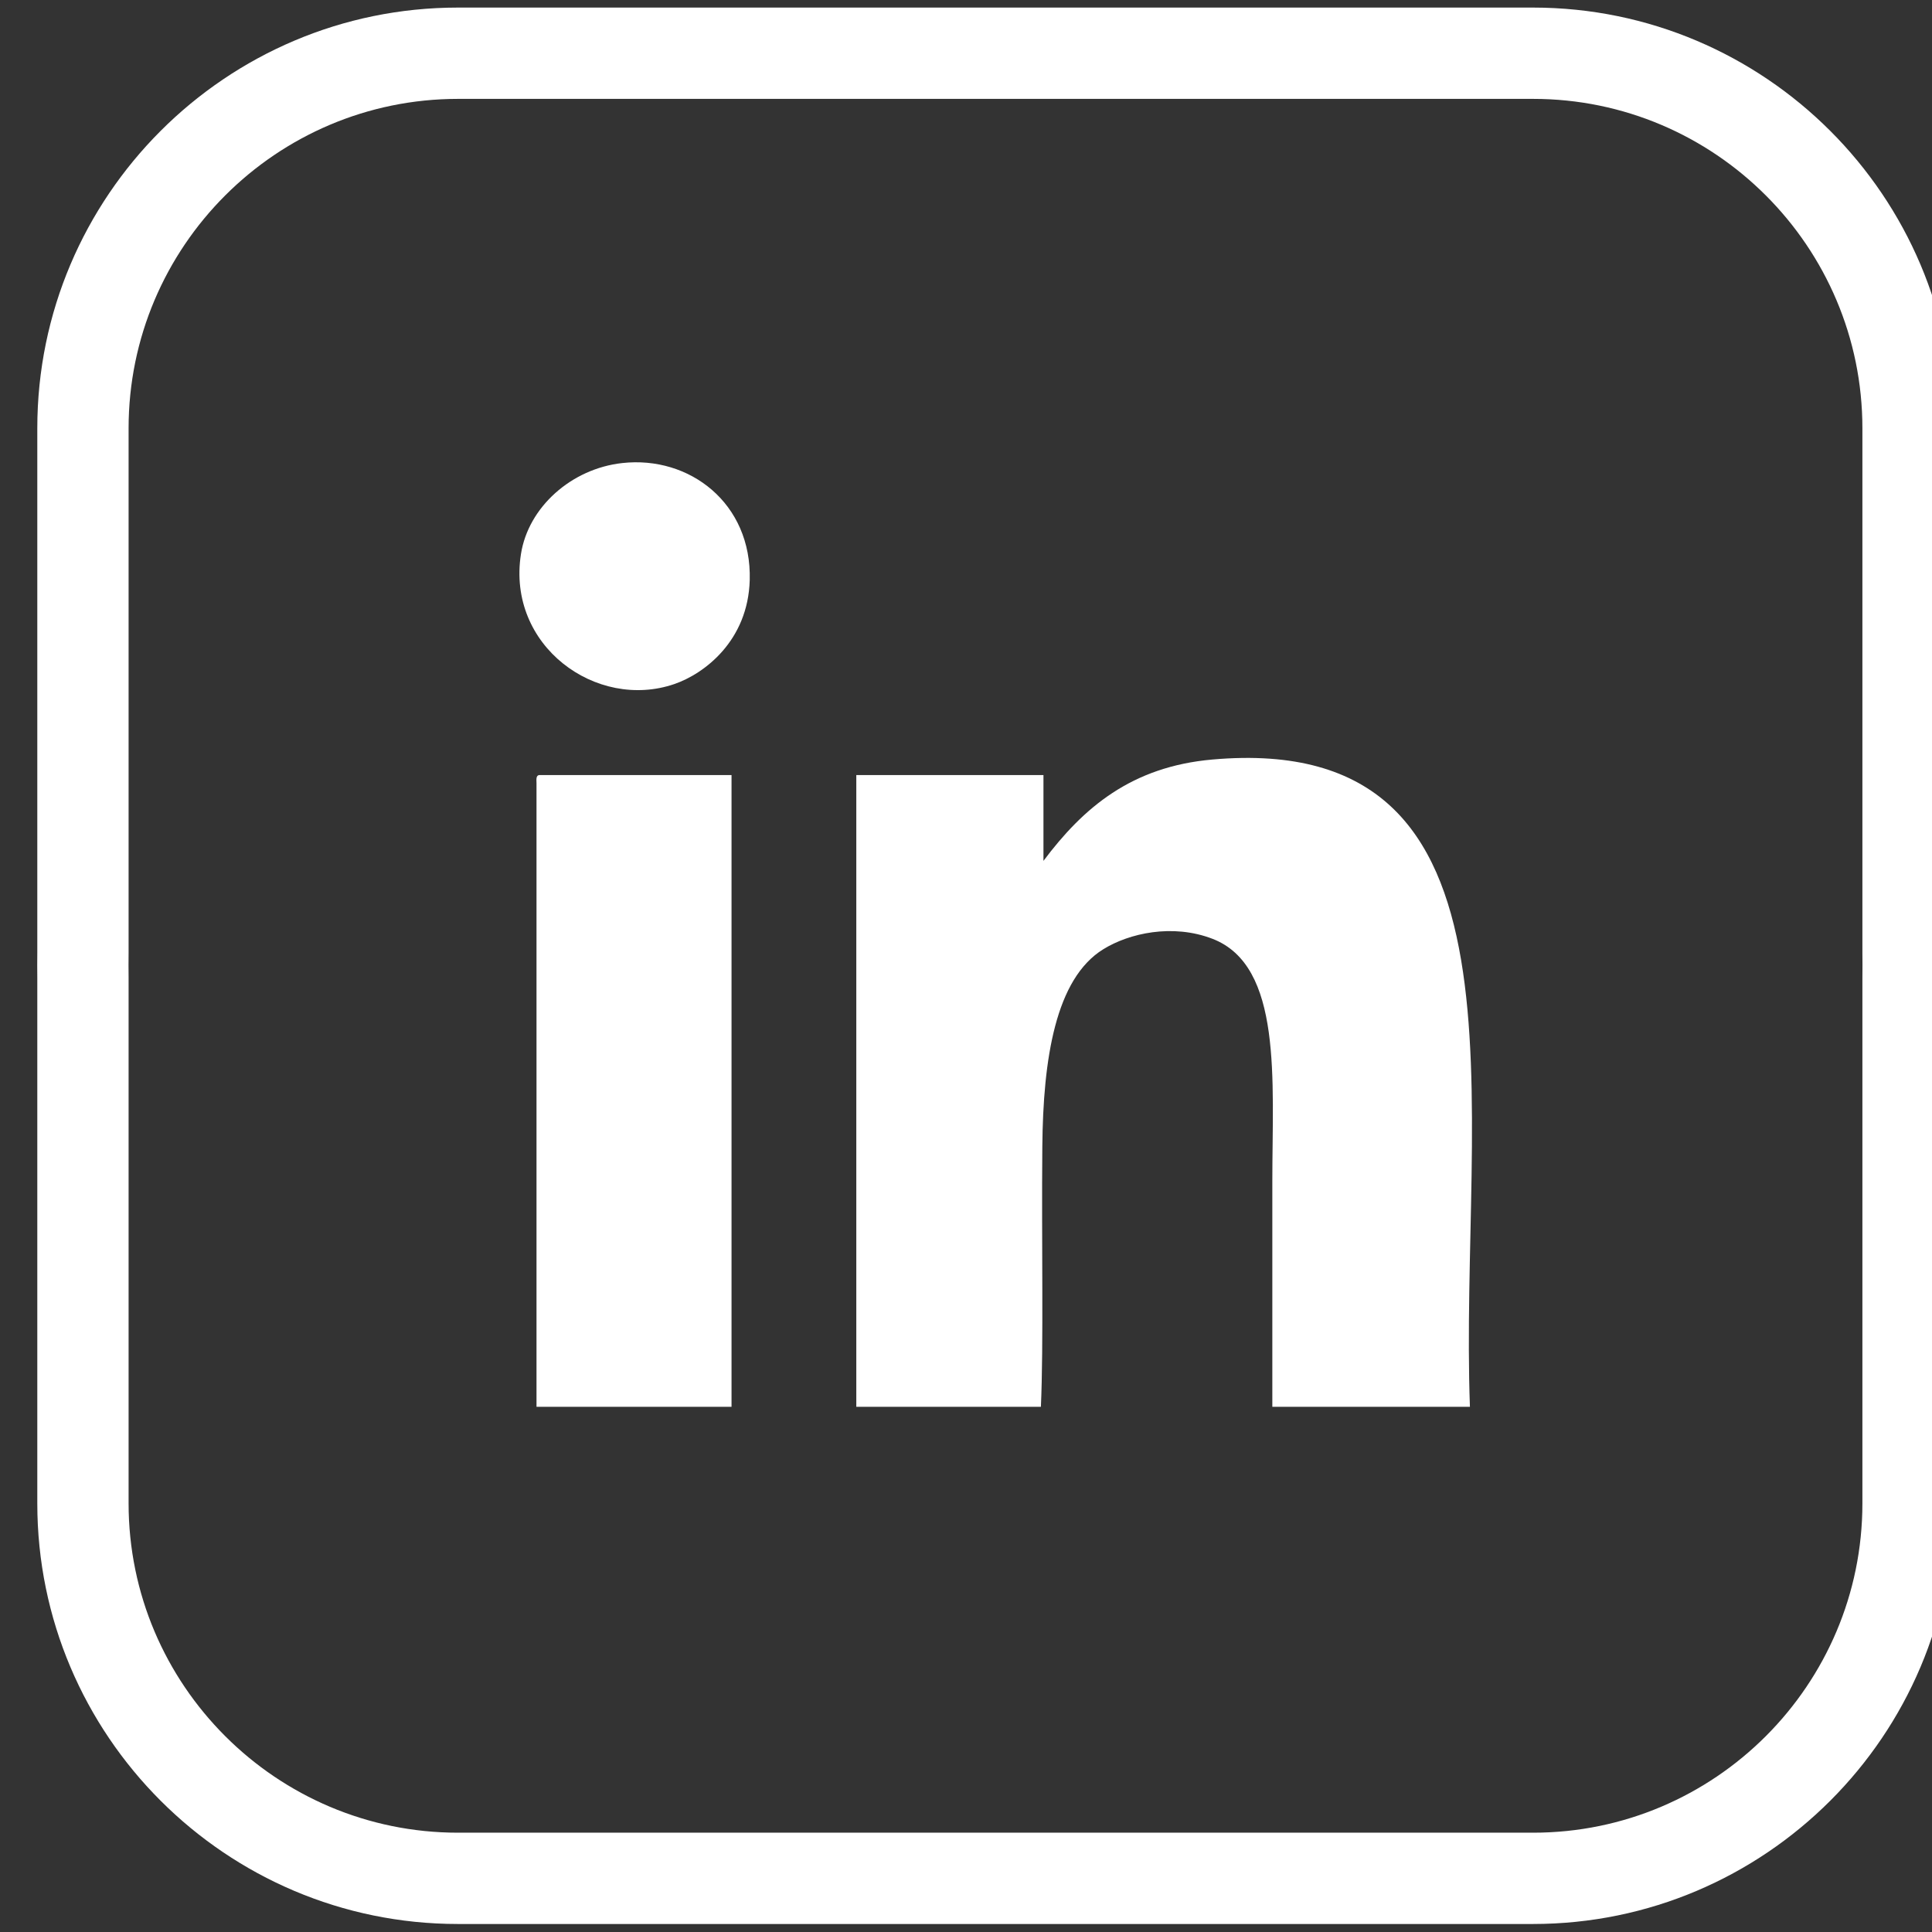
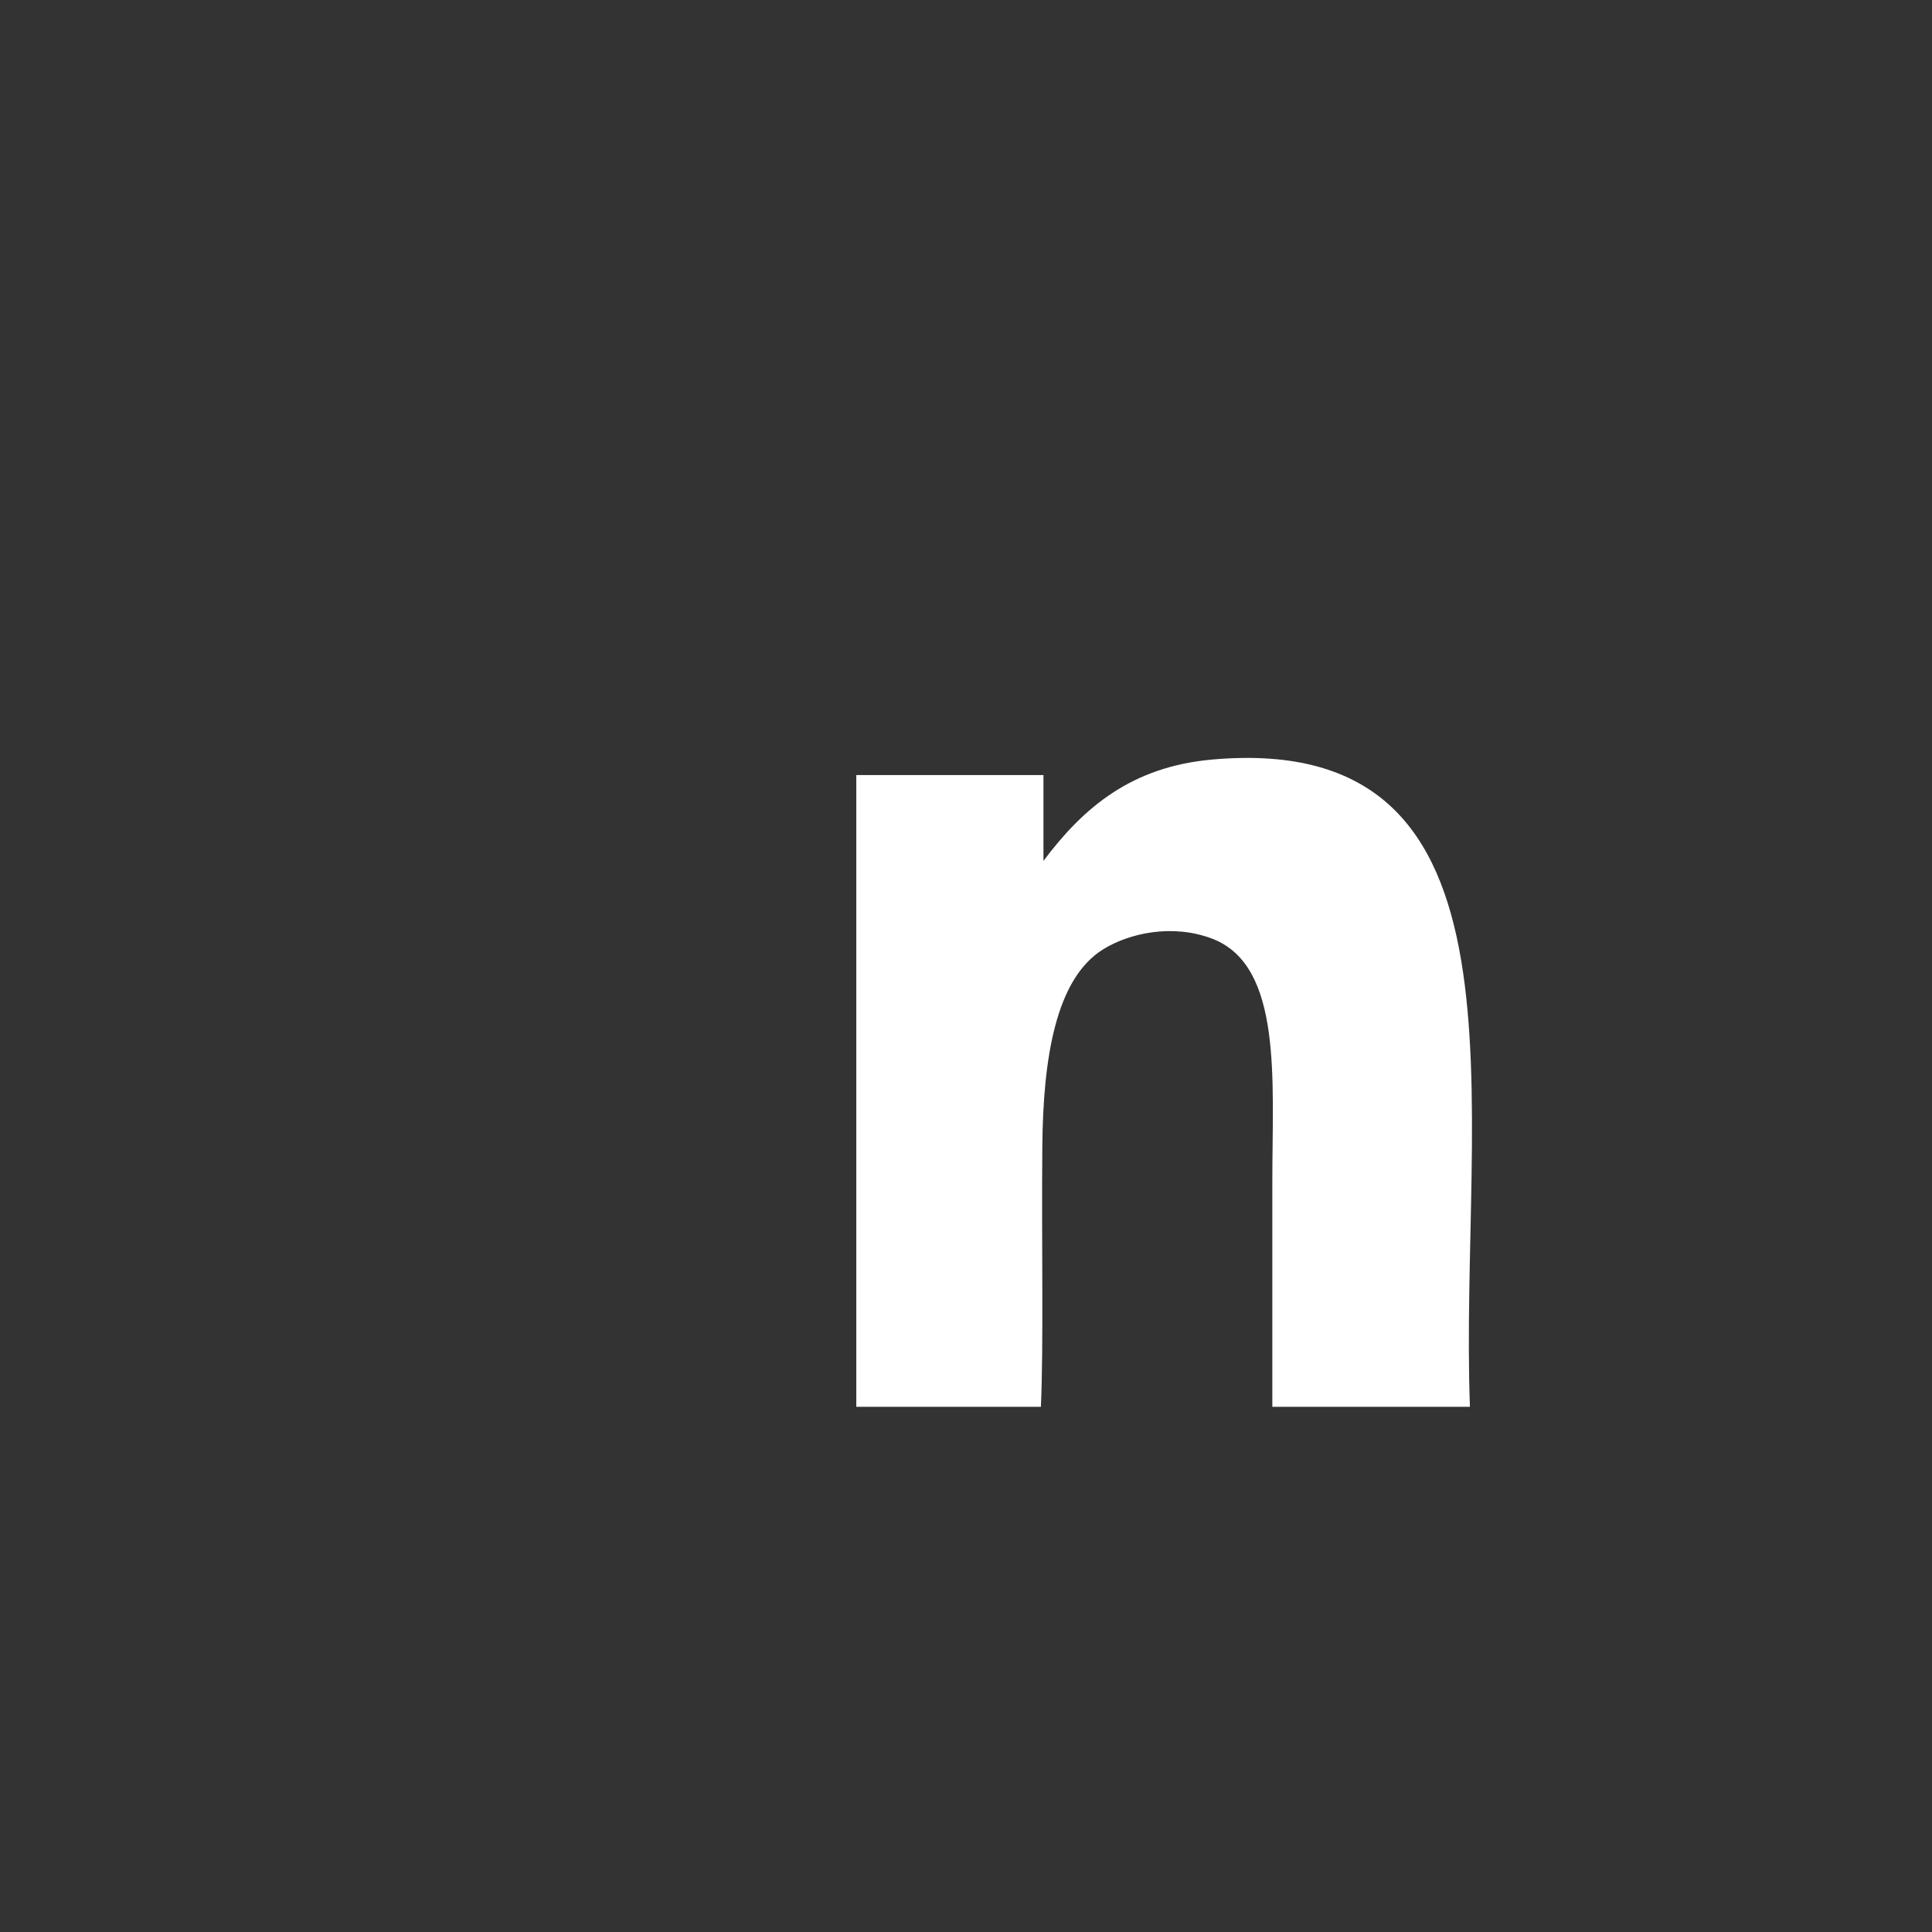
<svg xmlns="http://www.w3.org/2000/svg" width="26" height="26" viewBox="0 0 54 54">
  <rect x="0" y="0" width="54" height="54" fill="#333333" stroke="none" />
  <style>
	.st0{fill-rule:evenodd;clip-rule:evenodd;fill:#ffffff;}
	.st1{fill:#ffffff;}
</style>
  <g>
    <g id="g22" transform="matrix(0.265,0,0,0.265,-660.982,-134.308)">
      <g id="g18" transform="matrix(1,0,0,1,-133.192,-636.078)">
-         <path class="st0" d="m 2693.1,1191.74 c 7.1,-0.79 13.66,4.25 13.44,12.34 -0.18,6.43 -4.81,9.89 -7.95,10.97 -8.22,2.82 -17.7,-4.03 -16.18,-13.71 0.77,-4.94 5.31,-9.01 10.69,-9.6 z" id="path12" />
        <path class="st0" d="m 2782.5,1291.28 c -6.95,0 -13.89,0 -20.84,0 0,-7.06 0,-15.47 0,-23.86 0,-10.58 1.1,-22.64 -6.31,-25.5 -4.23,-1.63 -8.81,-0.58 -11.52,1.1 -5.03,3.1 -6.35,11.53 -6.43,20.84 -0.09,9.95 0.14,20.91 -0.15,27.42 -6.86,0 -12.61,0 -19.47,0 0,-22.21 0,-44.42 0,-66.63 6.58,0 13.16,0 19.74,0 0,3.02 0,6.03 0,9.05 4.21,-5.62 9.28,-9.94 17.82,-10.69 34.88,-3.08 26.01,36.67 27.16,68.27 z" id="path14" />
-         <path class="st0" d="m 2684.33,1224.65 c 6.76,0 13.53,0 20.29,0 0,22.21 0,44.42 0,66.63 -6.86,0 -13.71,0 -20.57,0 0,-21.94 0,-43.87 0,-65.81 -0.02,-0.39 -0.04,-0.78 0.28,-0.82 z" id="path16" />
      </g>
-       <path class="st1" d="m 2700.324,607.182 v -55.2 c 0,-24.46 -19.899,-44.36 -44.36,-44.36 h -113.4 c -24.459,0 -44.358,19.9 -44.358,44.36 v 55.23 c -0.011,0.96 -0.011,1.9 0,2.79 v 55.4 c 0,24.46 19.9,44.35 44.358,44.35 h 113.4 c 24.46,0 44.36,-19.89 44.36,-44.35 v -55.28 c 0.022,-0.98 0.022,-1.96 0,-2.94 z m -9.62,2.82 v 55.39 c 0,19.15 -15.58,34.73 -34.73,34.73 h -113.399 c -19.15,0 -34.74,-15.58 -34.74,-34.73 v -55.43 -0.07 c -0.011,-0.82 -0.011,-1.69 0,-2.58 v -55.32 c 0,-19.15 15.58,-34.74 34.74,-34.74 h 113.399 c 19.15,0 34.73,15.58 34.73,34.74 v 55.24 0.07 c 0.011,0.89 0.011,1.8 0,2.7 z" id="path20" style="stroke-width:1" />
    </g>
  </g>
</svg>